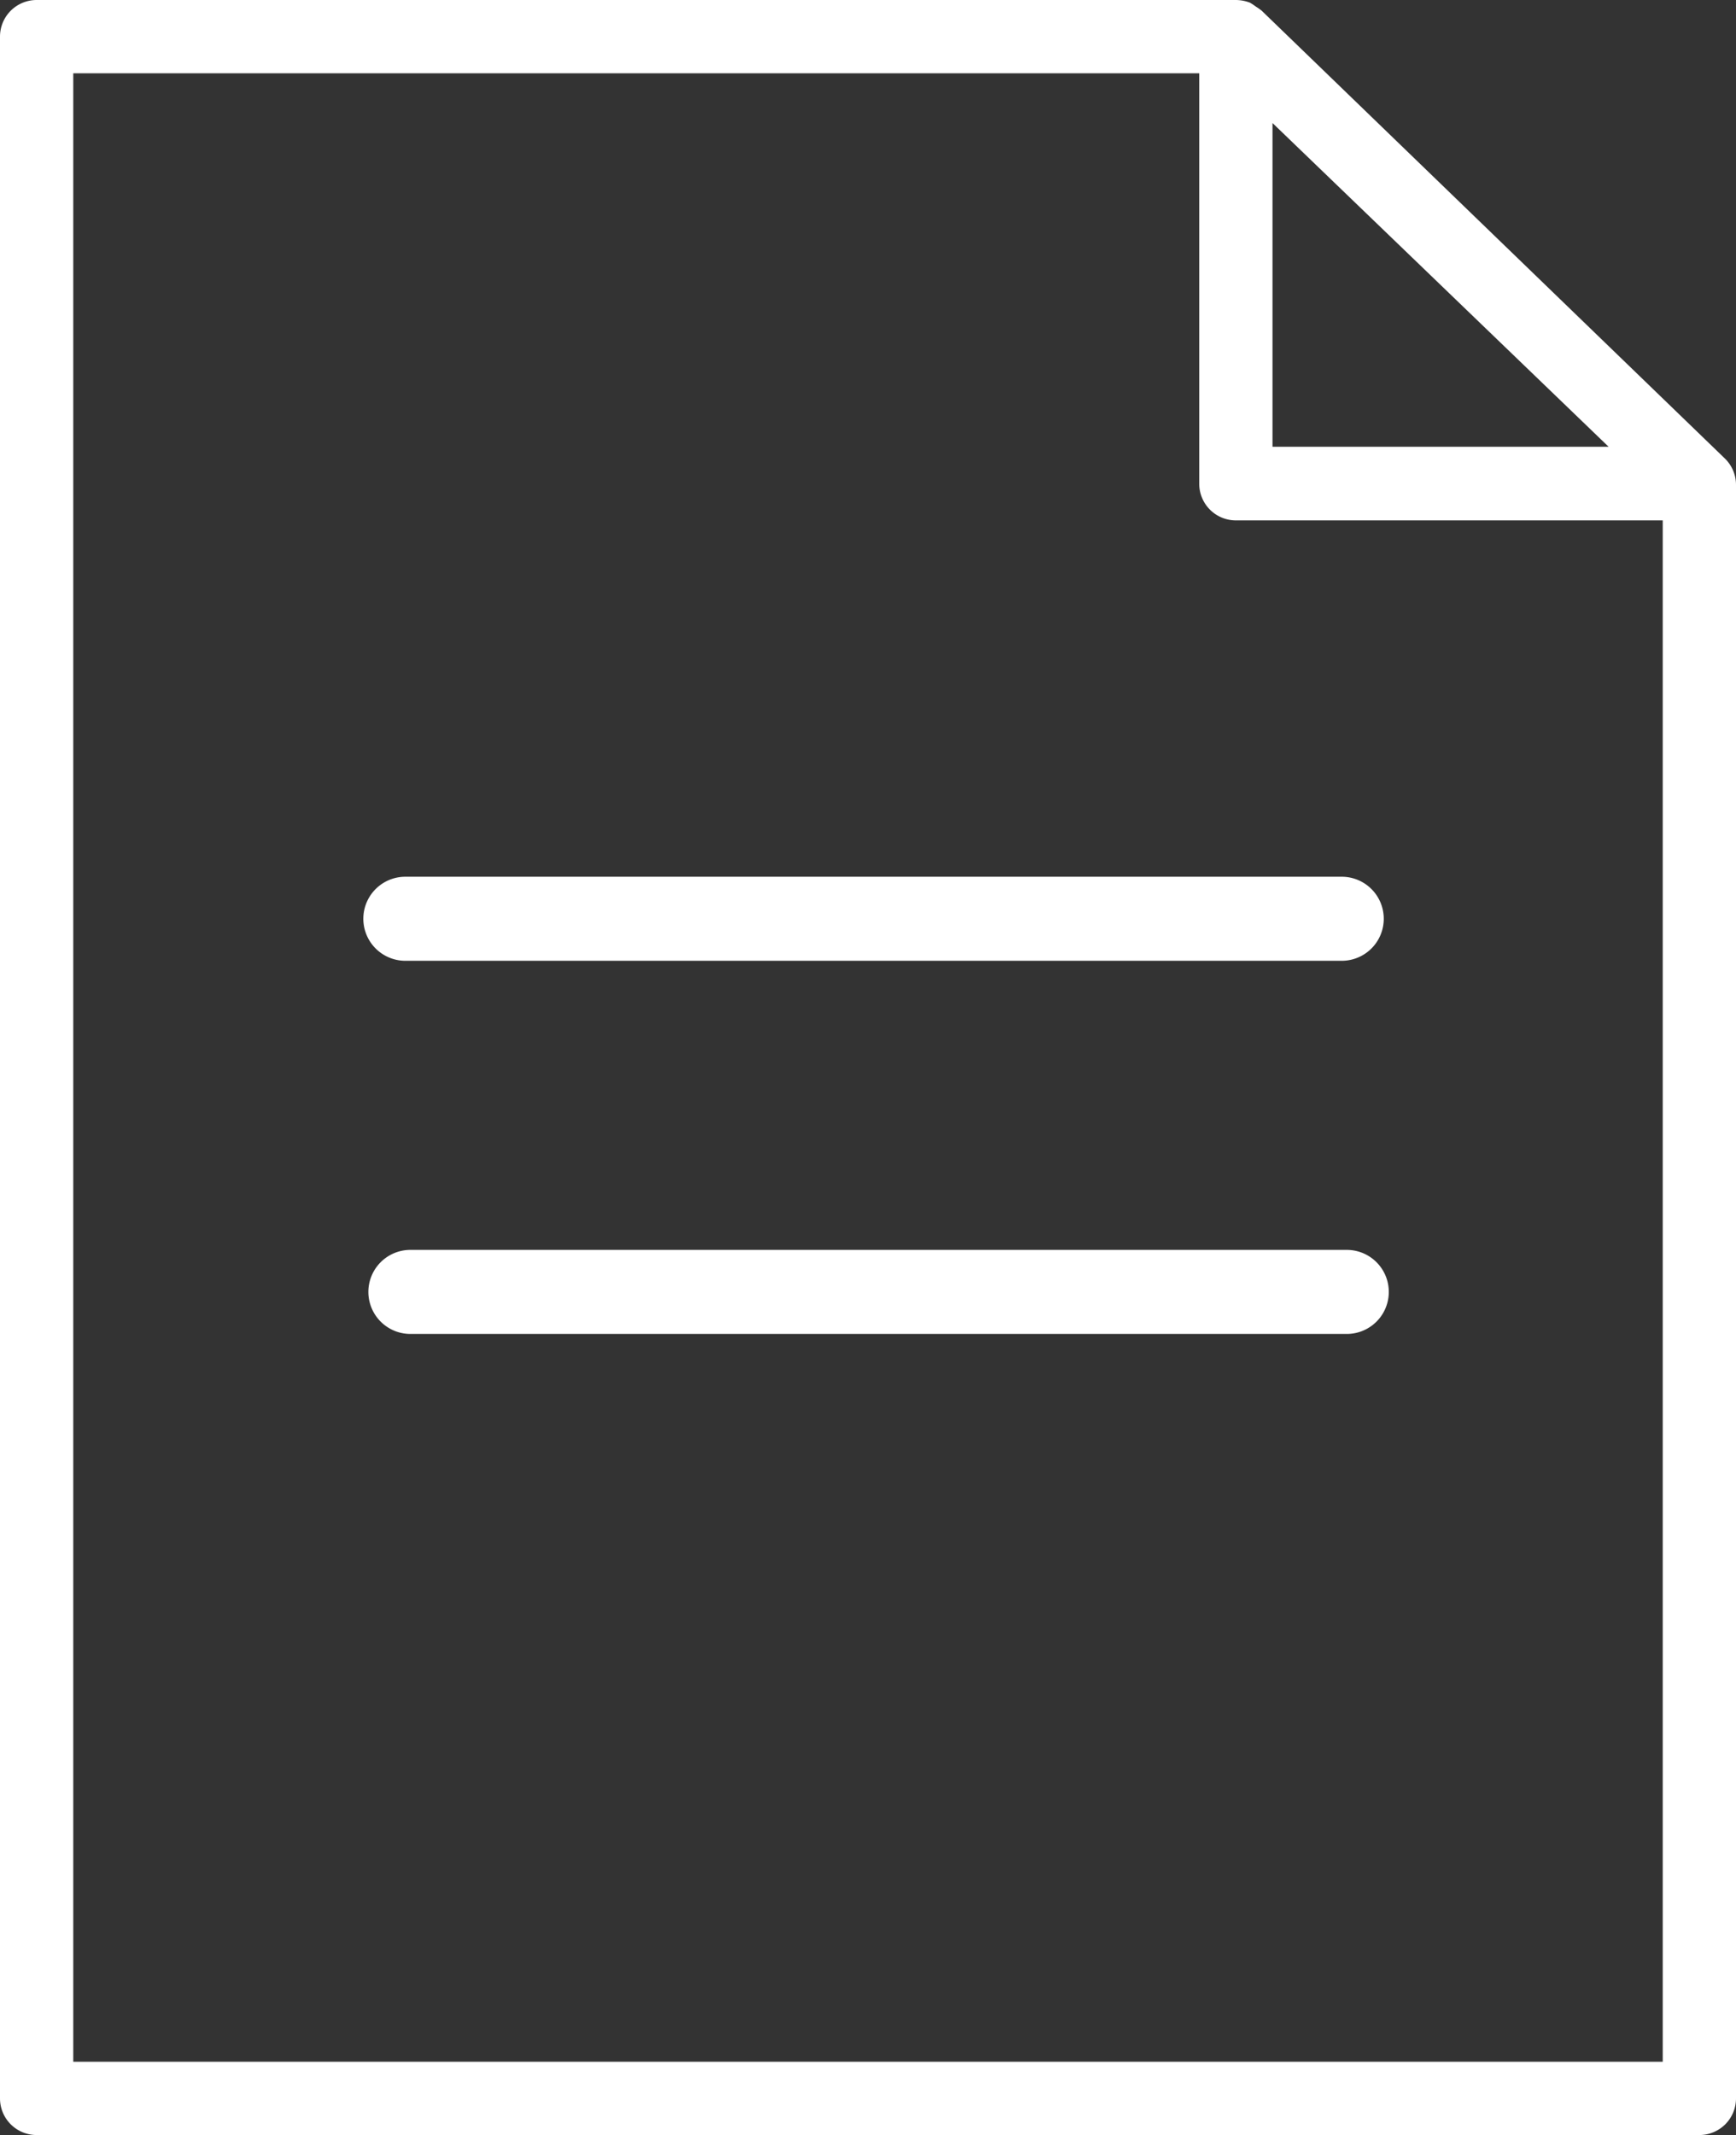
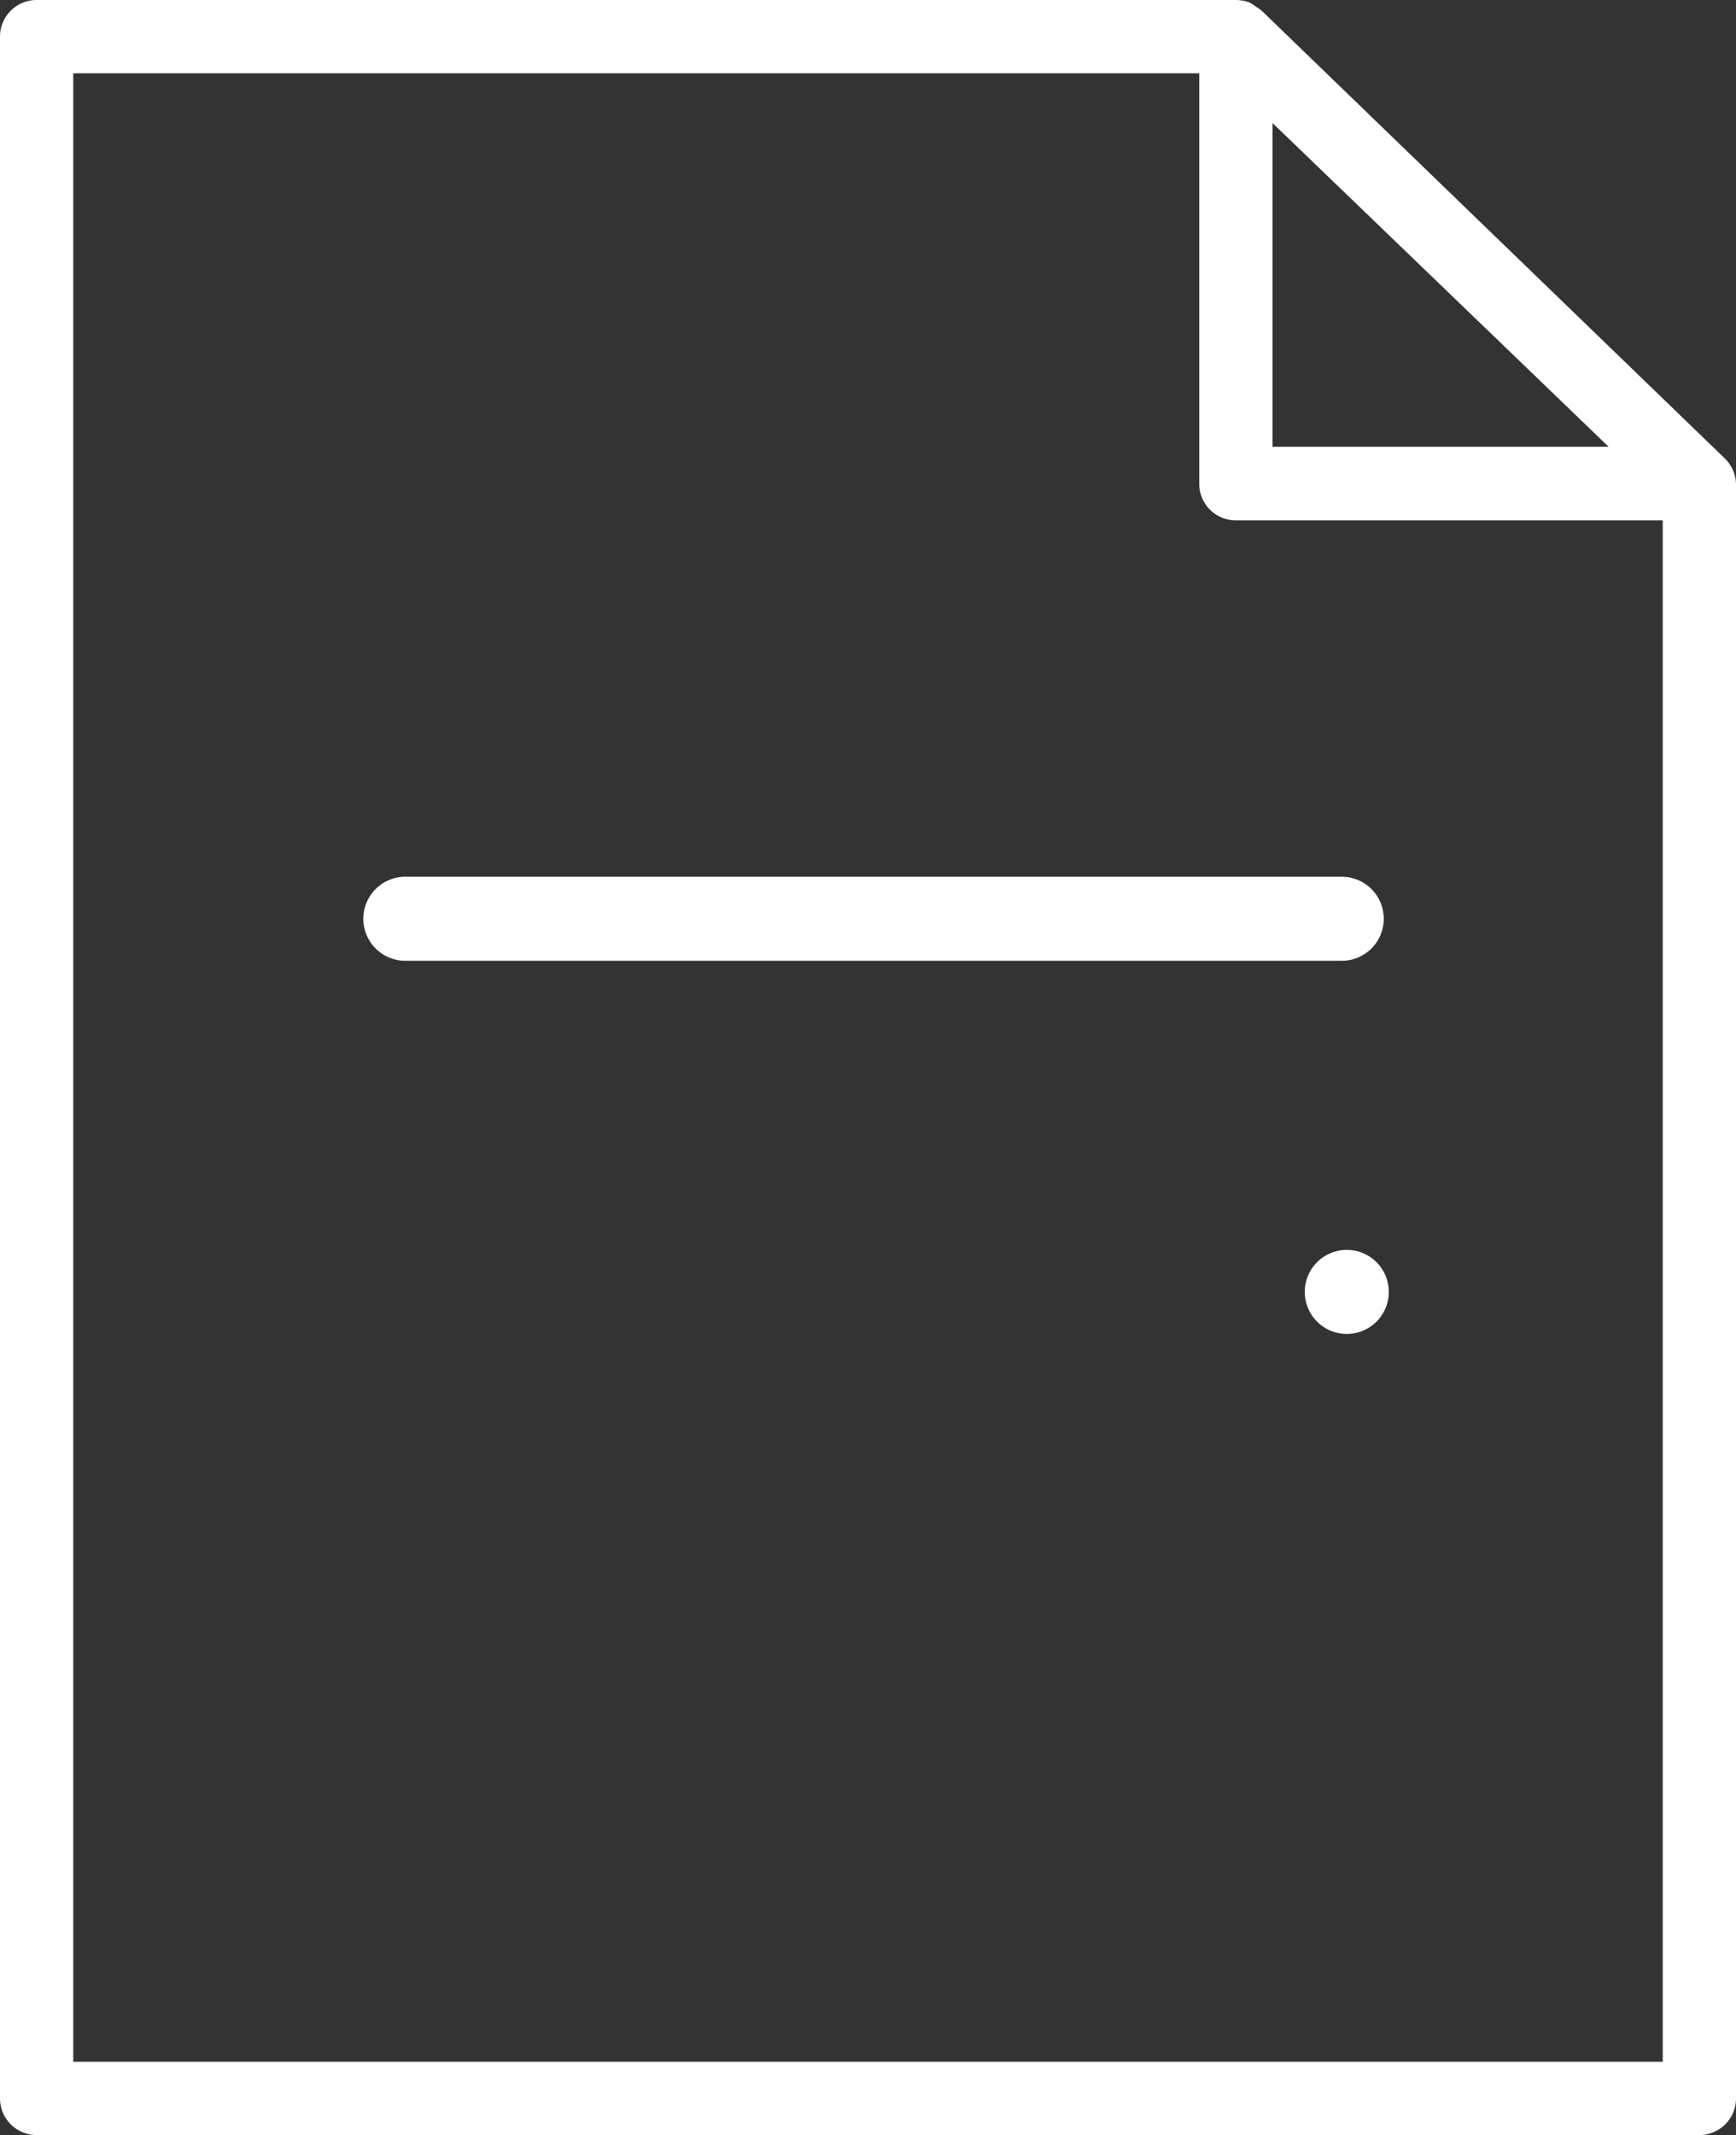
<svg xmlns="http://www.w3.org/2000/svg" viewBox="0 0 51.65 63.51">
  <rect x="0" y="0" width="51.65" height="63.51" fill="#333333" stroke="none" />
  <defs>
    <style>.cls-1{fill:#fff;}</style>
  </defs>
  <title>資產 10</title>
  <g id="圖層_2" data-name="圖層 2">
    <g id="圖層_3" data-name="圖層 3">
      <path class="cls-1" d="M1.09,63.51H50.56a1.09,1.09,0,0,0,1.09-1.09v-48a1.09,1.09,0,0,0-.33-.78L37.54.32h0A1.53,1.53,0,0,0,37.37.2a1.88,1.88,0,0,0-.18-.12A1.2,1.2,0,0,0,36.77,0H1.09A1.09,1.09,0,0,0,0,1.09V62.42A1.09,1.09,0,0,0,1.09,63.51ZM37.86,3.66l10,9.63h-10ZM2.18,2.18h33.5v12.2a1.09,1.09,0,0,0,1.09,1.1h12.7V61.33H2.18Z" />
-       <line class="cls-1" x1="12.06" y1="27.33" x2="39.92" y2="27.33" />
      <path class="cls-1" d="M12.06,28.58H39.92a1.25,1.25,0,0,0,0-2.5H12.06a1.25,1.25,0,0,0,0,2.5Z" />
      <line class="cls-1" x1="12.21" y1="38.43" x2="40.07" y2="38.43" />
-       <path class="cls-1" d="M12.21,39.68H40.07a1.25,1.25,0,0,0,0-2.5H12.21a1.25,1.25,0,0,0,0,2.5Z" />
+       <path class="cls-1" d="M12.21,39.68H40.07a1.25,1.25,0,0,0,0-2.5a1.25,1.25,0,0,0,0,2.5Z" />
    </g>
  </g>
</svg>